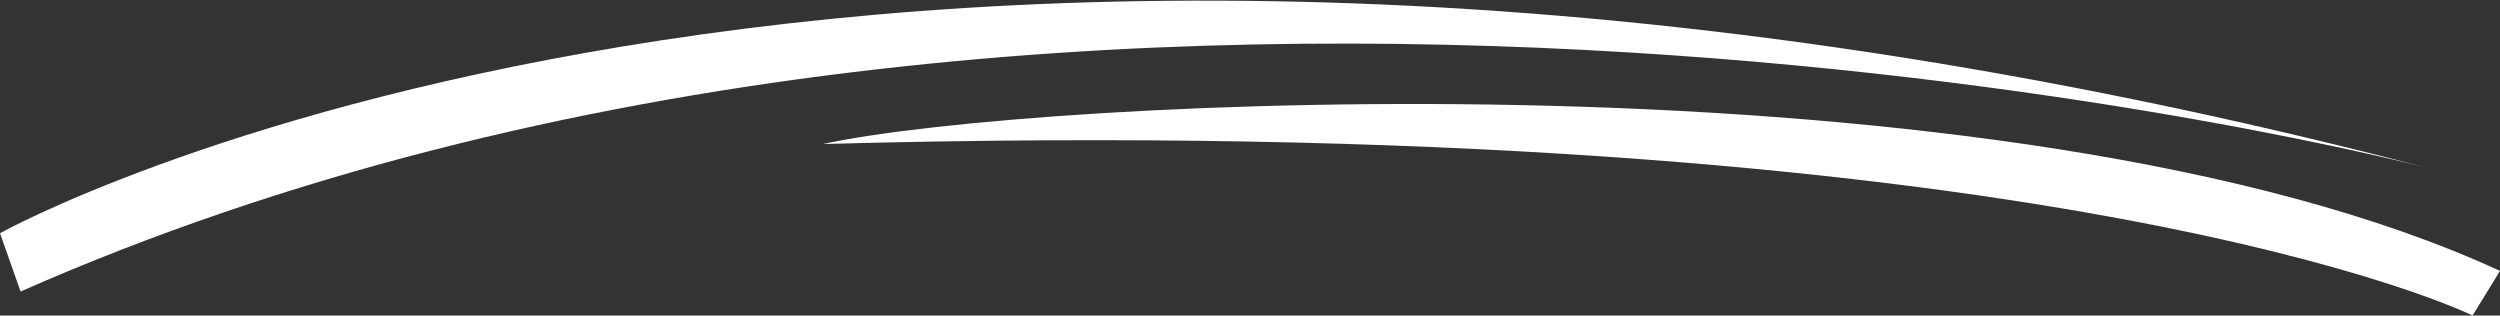
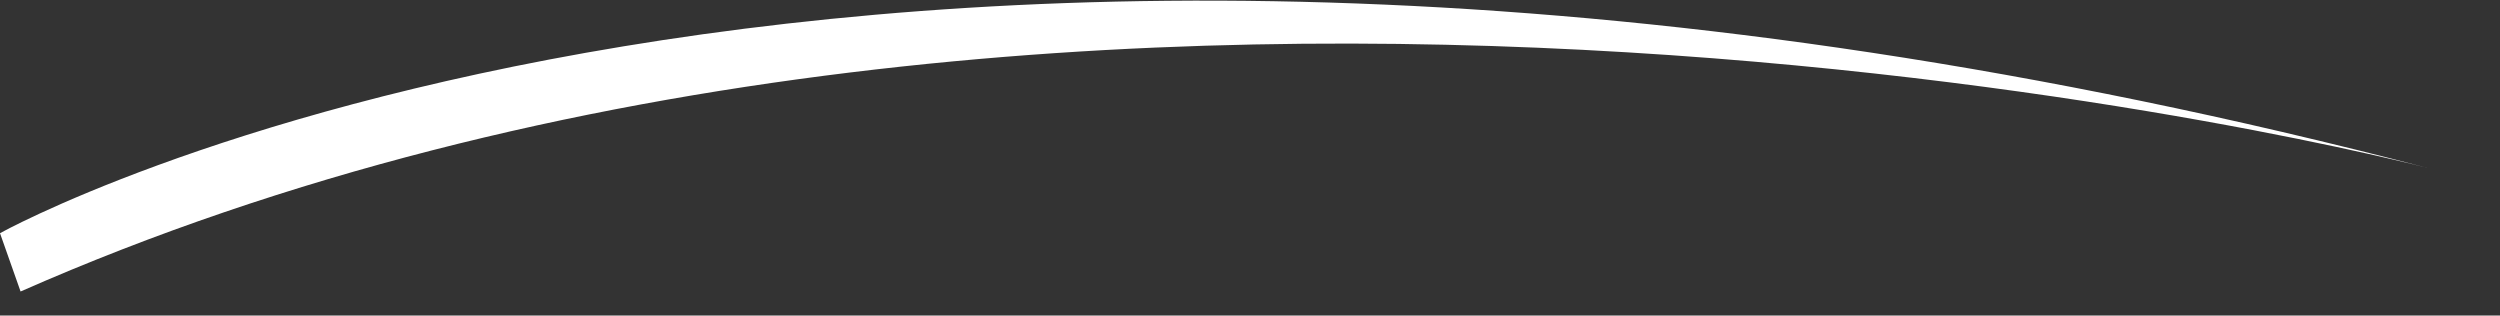
<svg xmlns="http://www.w3.org/2000/svg" version="1.1" viewBox="0 0 72.9 9.2" xml:space="preserve">
  <rect x="0" y="0" width="72.9" height="9.2" fill="#333333" stroke="none" />
  <path style="fill:#FFFFFF;" d="M0.6,8.5L0,6.8c0,0,24.9-13.9,70.8-1.9C70.8,4.9,31.9-5.3,0.6,8.5" />
-   <path style="fill:#FFFFFF;" d="M24,4.2c5.9-1.3,34.6-2.9,48.9,3.7l-0.8,1.3C72.1,9.2,60,3.2,24,4.2" />
</svg>